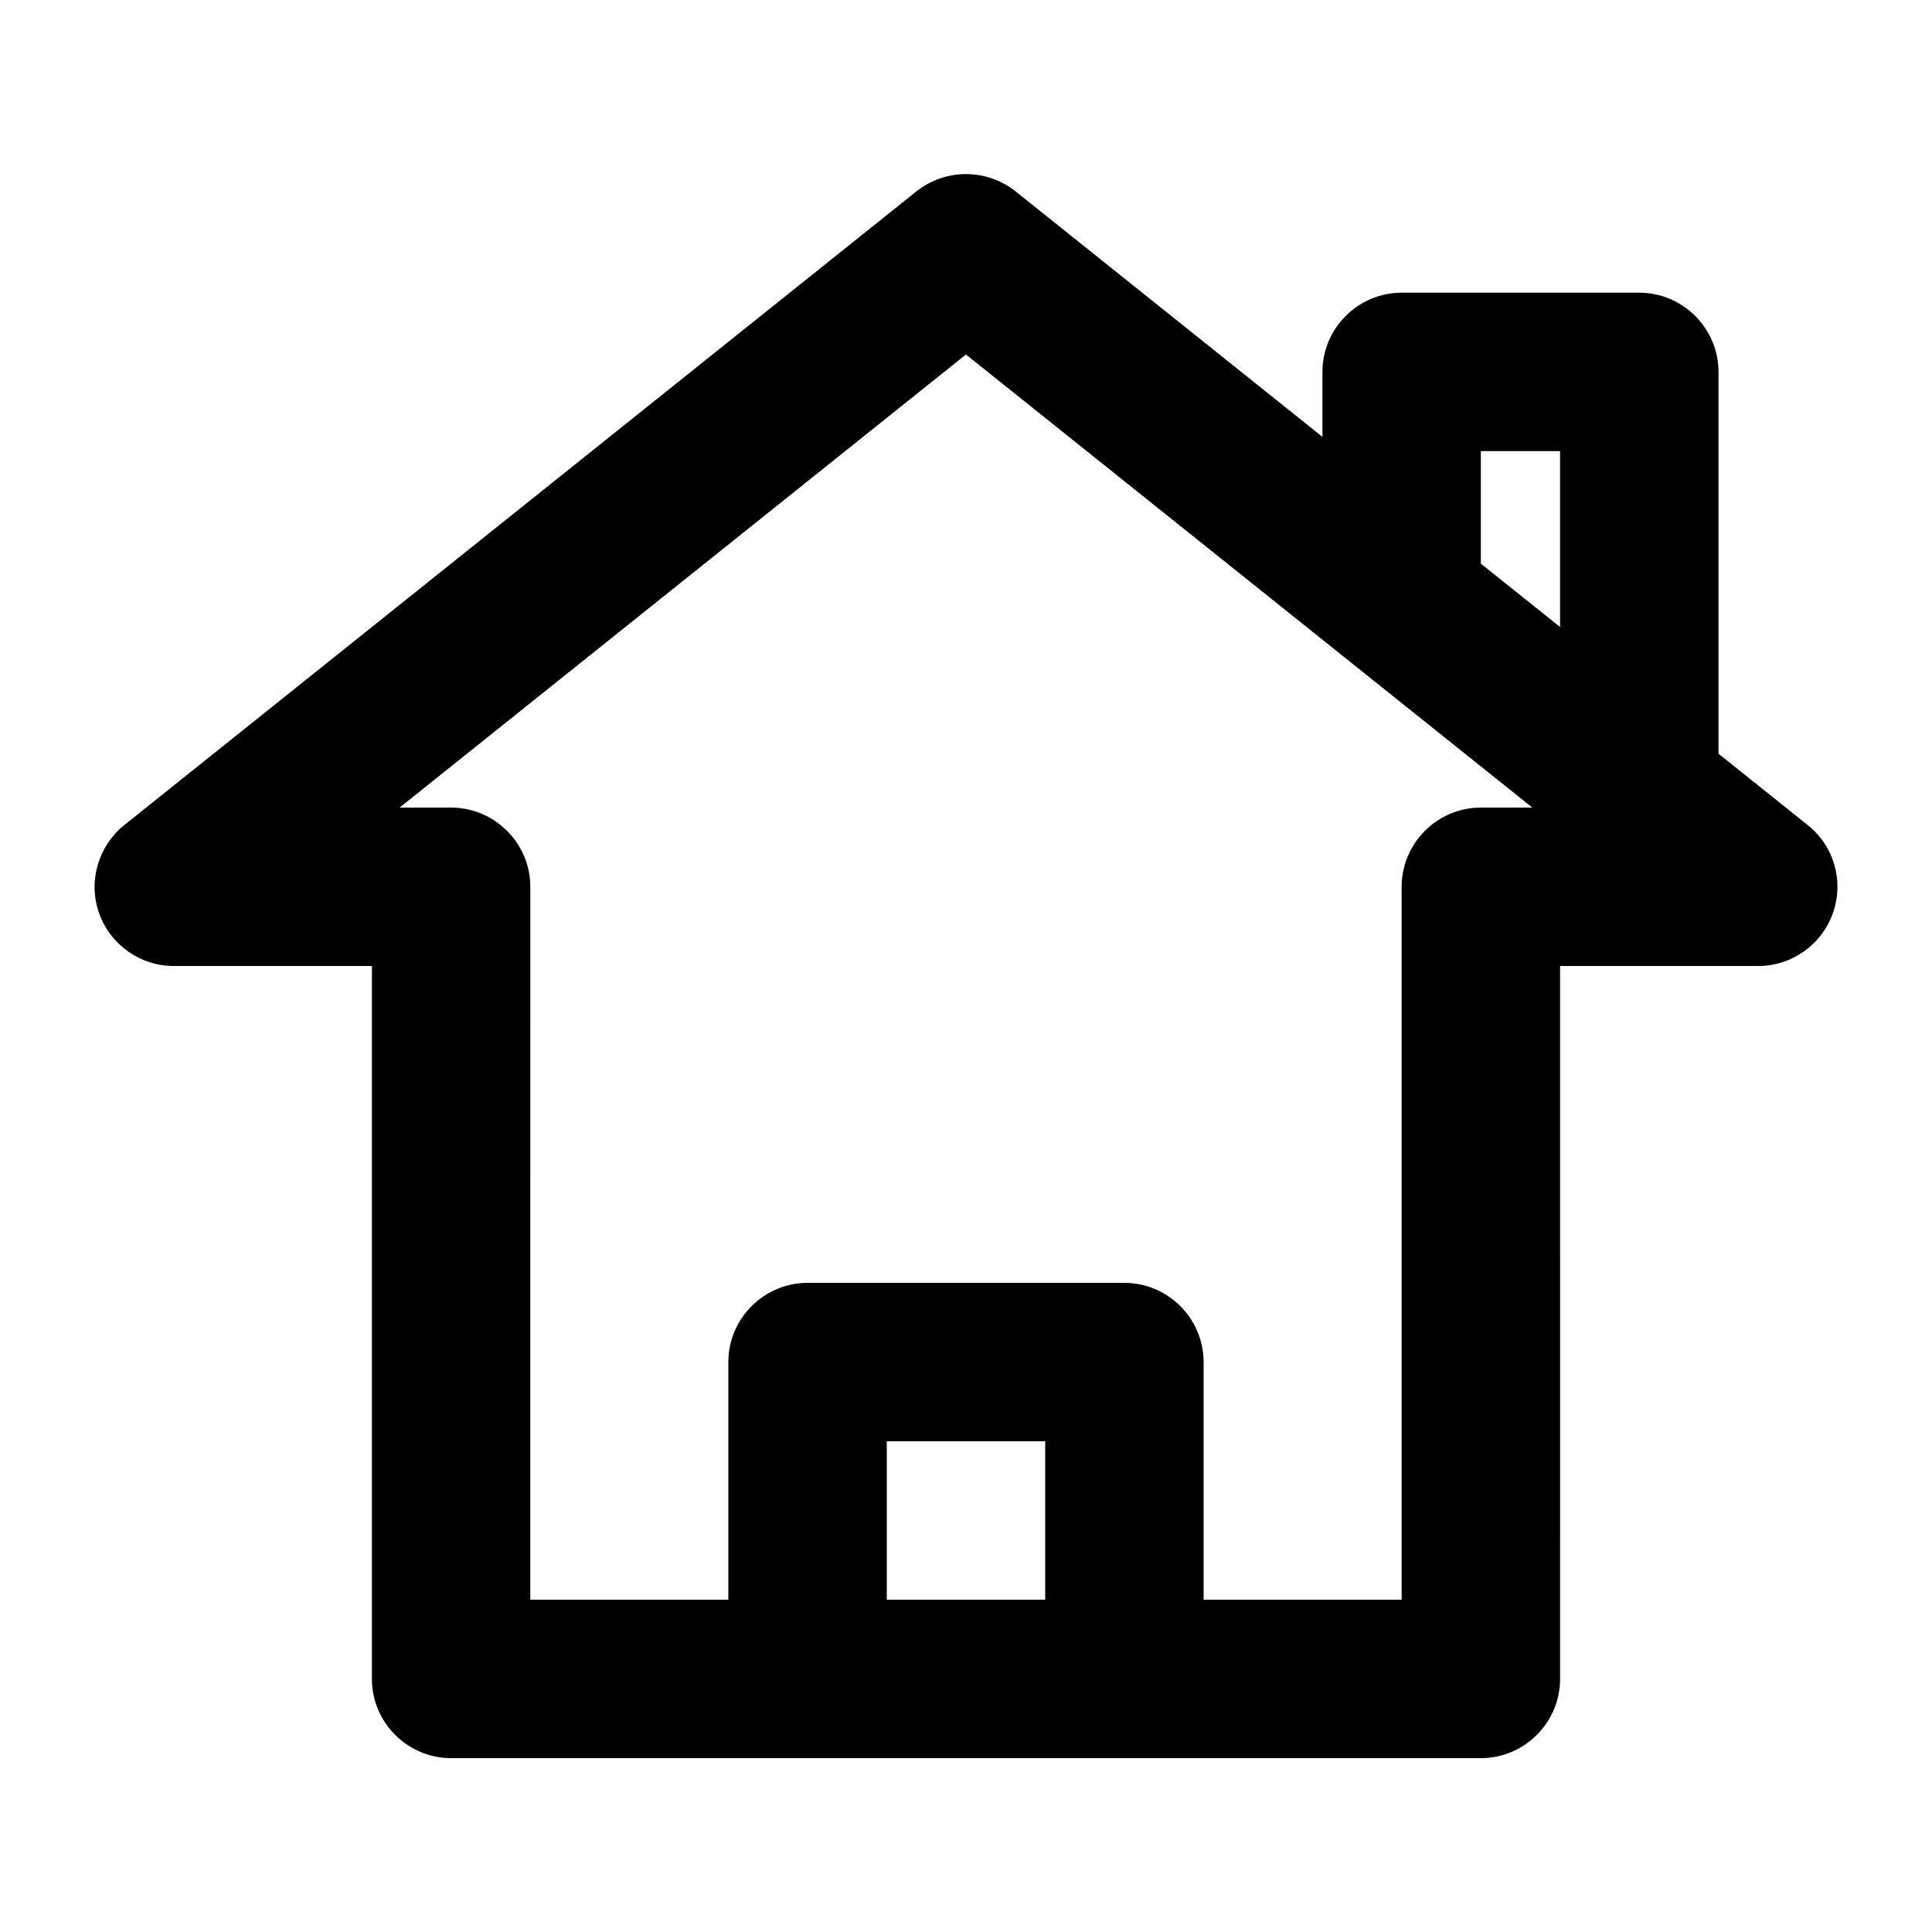
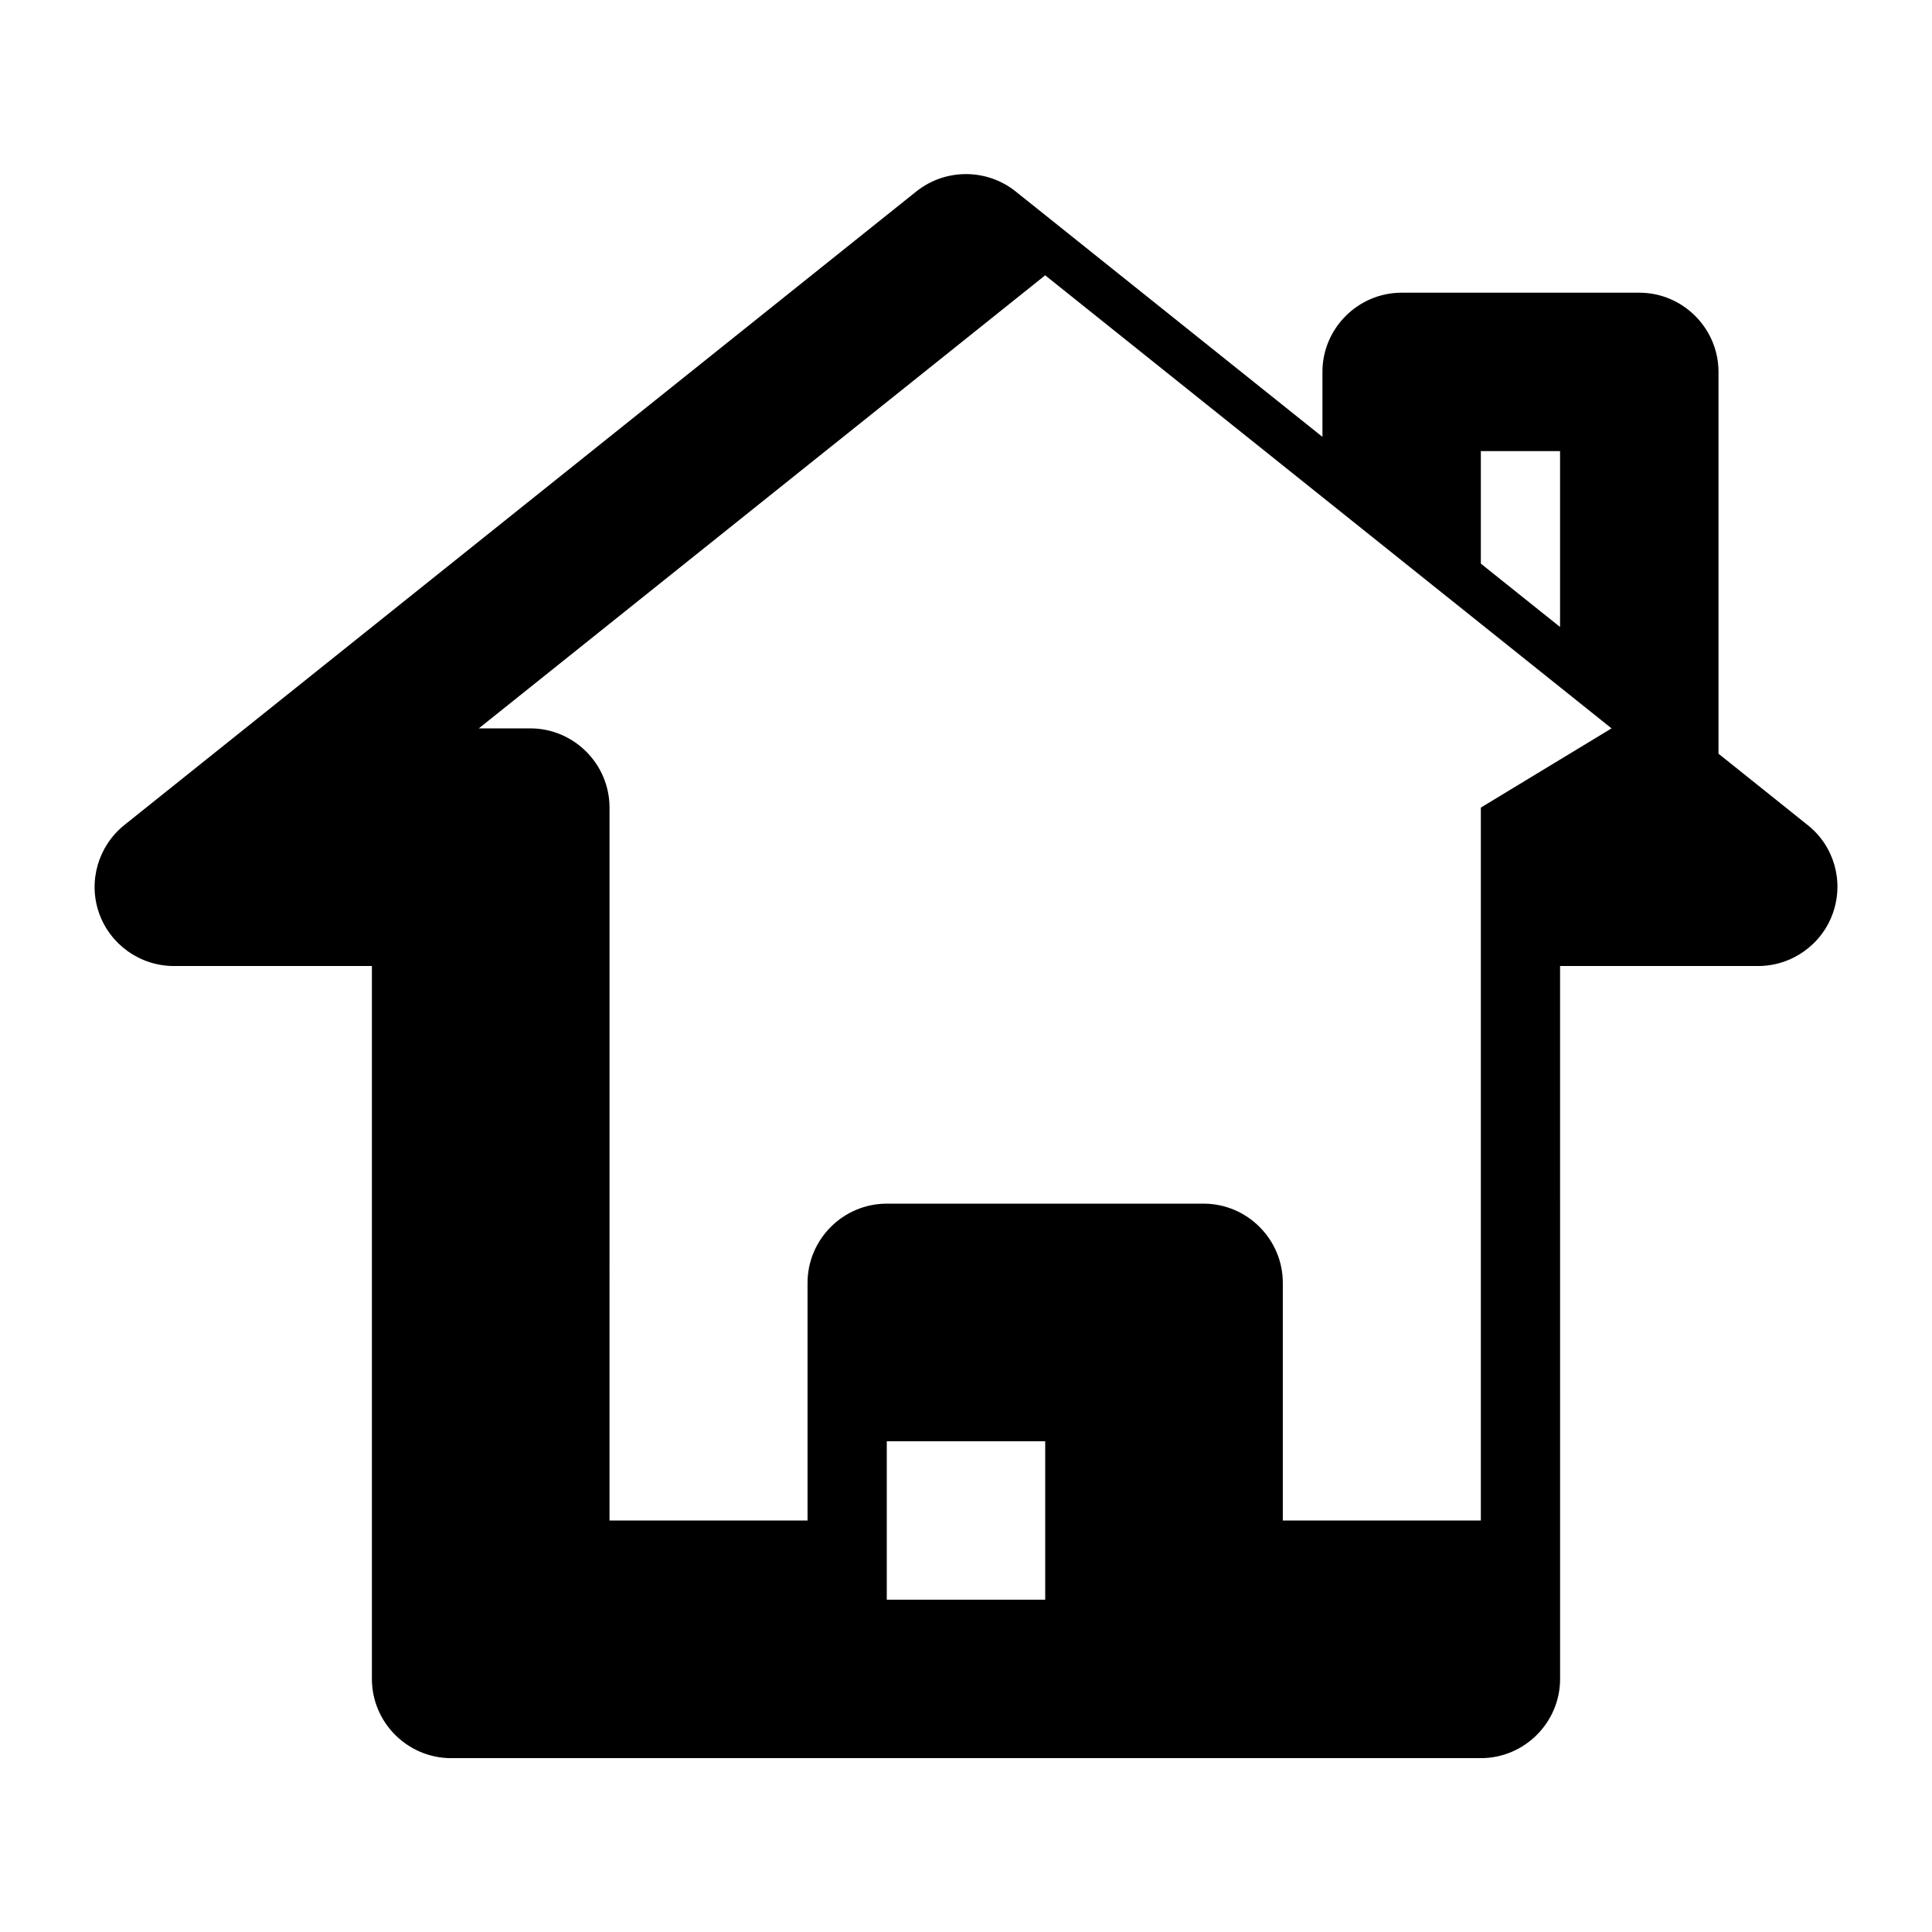
<svg xmlns="http://www.w3.org/2000/svg" fill="#000000" width="800px" height="800px" version="1.1" viewBox="144 144 512 512">
-   <path d="m599.42 343.74v-101.18c0-11.547-9.445-20.992-20.992-20.992h-62.977c-11.547 0-20.992 9.445-20.992 20.992v17.215l-81.344-65.074c-7.66-6.086-18.578-6.086-26.238 0l-209.92 167.94c-6.926 5.562-9.656 14.906-6.719 23.301 2.941 8.395 10.918 14.062 19.84 14.062h52.48v188.93c0 11.547 9.445 20.992 20.992 20.992h272.9c11.547 0 20.992-9.445 20.992-20.992l-0.004-188.93h52.48c8.922 0 16.898-5.668 19.836-14.066 2.938-8.398 0.316-17.738-6.719-23.301zm-178.43 224.2h-41.984v-41.984h41.984zm115.45-209.92c-11.547 0-20.992 9.445-20.992 20.992v188.93h-52.48v-62.977c0-11.547-9.445-20.992-20.992-20.992h-83.969c-11.547 0-20.992 9.445-20.992 20.992v62.977h-52.48l0.004-188.93c0-11.547-9.445-20.992-20.992-20.992h-13.645l150.09-120.07 150.09 120.07zm20.992-47.863-20.992-16.793v-29.809h20.992z" />
+   <path d="m599.42 343.74v-101.18c0-11.547-9.445-20.992-20.992-20.992h-62.977c-11.547 0-20.992 9.445-20.992 20.992v17.215l-81.344-65.074c-7.66-6.086-18.578-6.086-26.238 0l-209.92 167.94c-6.926 5.562-9.656 14.906-6.719 23.301 2.941 8.395 10.918 14.062 19.84 14.062h52.48v188.93c0 11.547 9.445 20.992 20.992 20.992h272.9c11.547 0 20.992-9.445 20.992-20.992l-0.004-188.93h52.48c8.922 0 16.898-5.668 19.836-14.066 2.938-8.398 0.316-17.738-6.719-23.301zm-178.43 224.2h-41.984v-41.984h41.984zm115.45-209.92v188.93h-52.48v-62.977c0-11.547-9.445-20.992-20.992-20.992h-83.969c-11.547 0-20.992 9.445-20.992 20.992v62.977h-52.48l0.004-188.93c0-11.547-9.445-20.992-20.992-20.992h-13.645l150.09-120.07 150.09 120.07zm20.992-47.863-20.992-16.793v-29.809h20.992z" />
</svg>